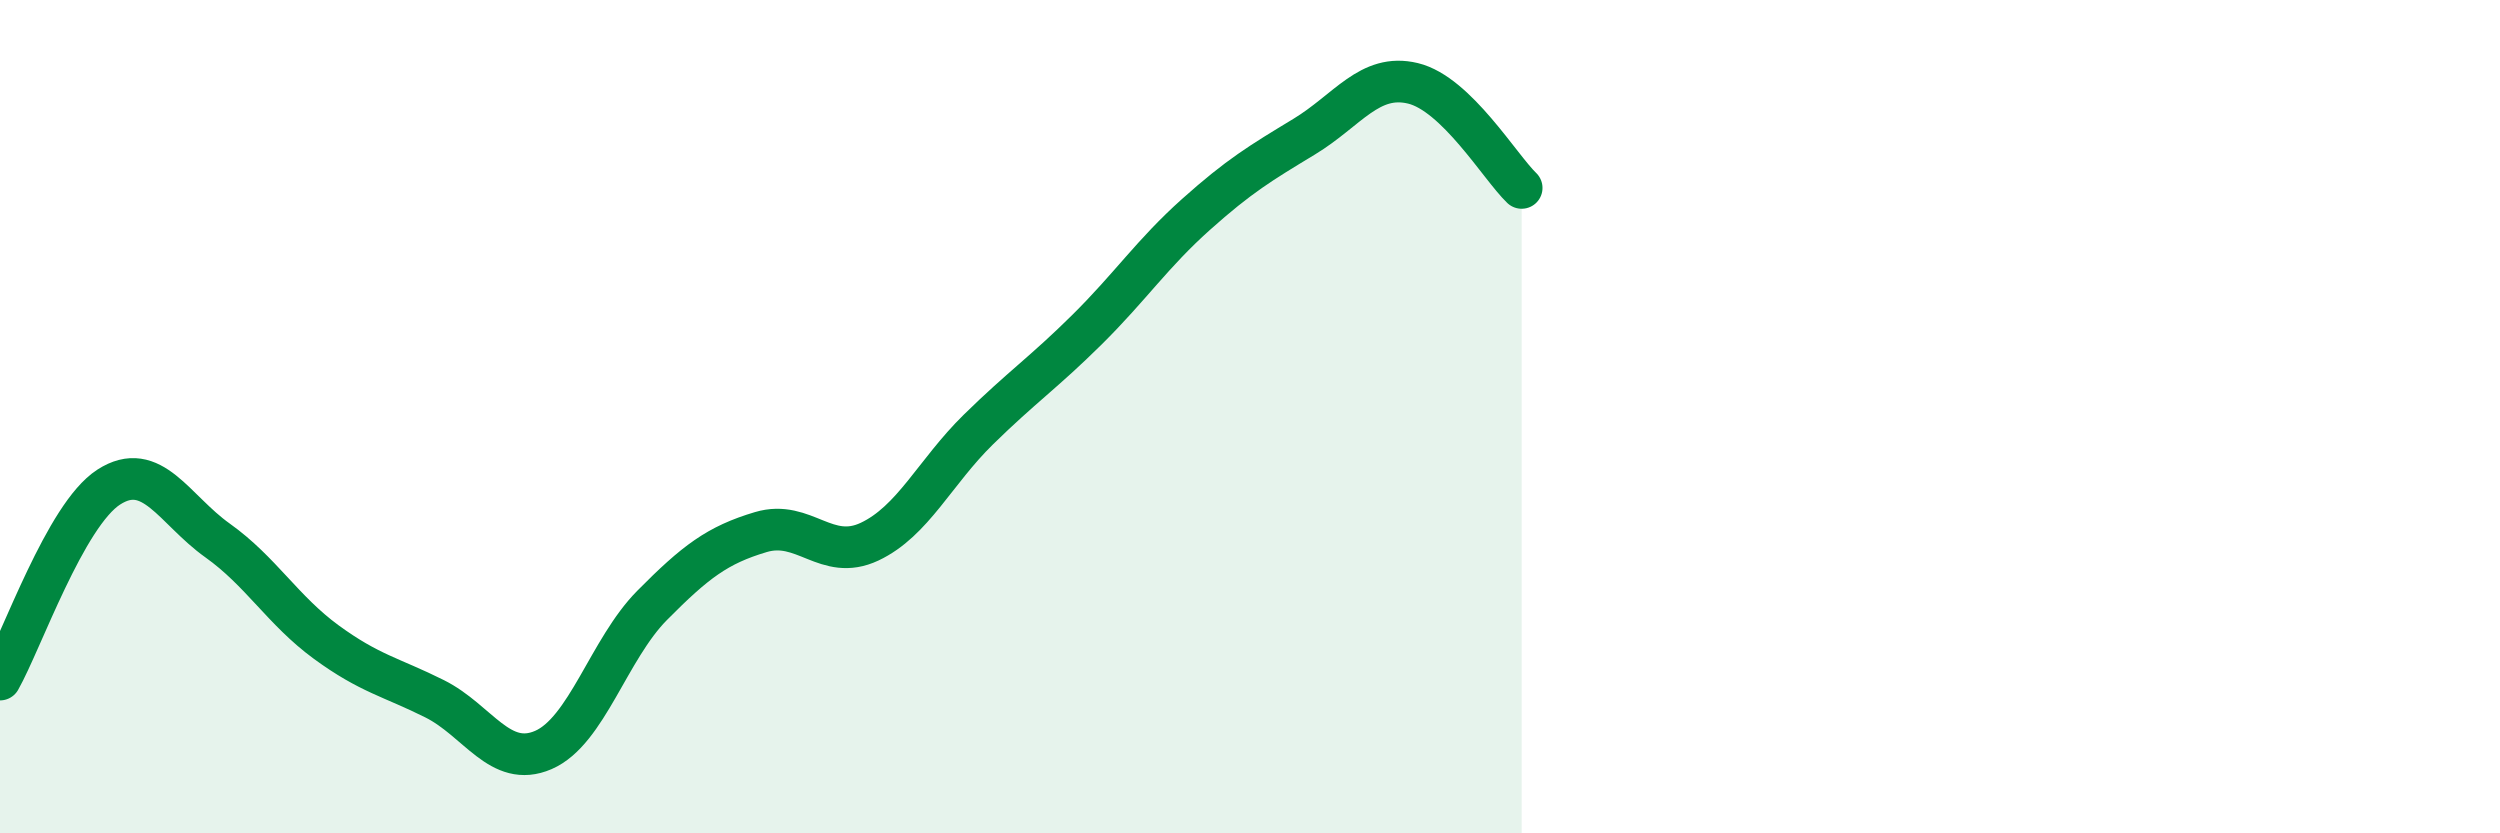
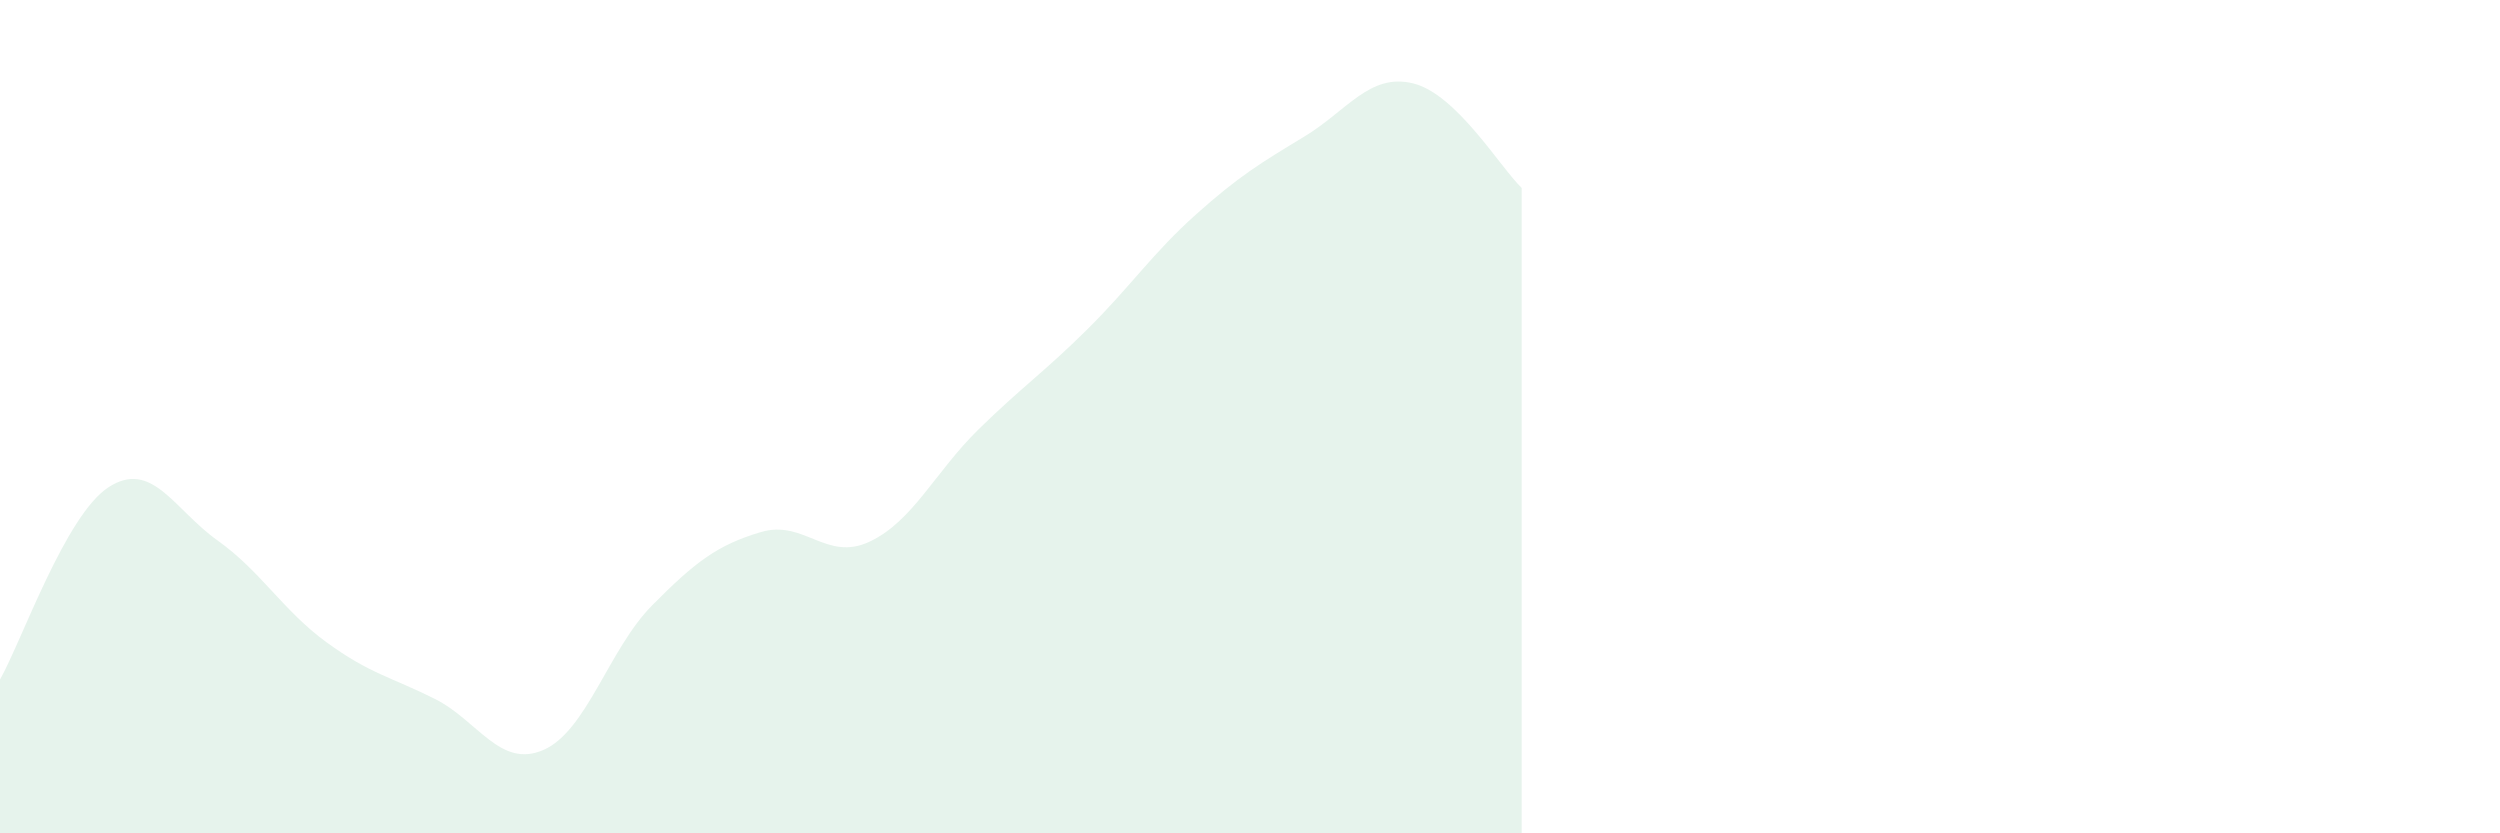
<svg xmlns="http://www.w3.org/2000/svg" width="60" height="20" viewBox="0 0 60 20">
  <path d="M 0,16.31 C 0.52,15.39 1.57,12.36 2.61,11.69 C 3.65,11.02 4.18,12.23 5.22,12.97 C 6.26,13.71 6.79,14.65 7.83,15.41 C 8.87,16.17 9.39,16.25 10.43,16.77 C 11.47,17.29 12,18.45 13.04,18 C 14.08,17.55 14.61,15.58 15.65,14.53 C 16.69,13.48 17.22,13.08 18.26,12.77 C 19.3,12.46 19.83,13.49 20.87,13 C 21.91,12.51 22.44,11.33 23.48,10.31 C 24.52,9.29 25.05,8.94 26.09,7.91 C 27.13,6.88 27.66,6.08 28.7,5.15 C 29.74,4.22 30.26,3.91 31.3,3.28 C 32.34,2.65 32.87,1.75 33.91,2 C 34.95,2.25 36,4.01 36.52,4.51L36.52 20L0 20Z" fill="#008740" opacity="0.1" stroke-linecap="round" stroke-linejoin="round" />
-   <path d="M 0,16.31 C 0.52,15.39 1.57,12.36 2.61,11.69 C 3.65,11.02 4.18,12.23 5.22,12.97 C 6.26,13.71 6.79,14.65 7.83,15.41 C 8.87,16.17 9.39,16.25 10.43,16.77 C 11.47,17.29 12,18.45 13.04,18 C 14.08,17.55 14.61,15.58 15.65,14.53 C 16.69,13.48 17.22,13.08 18.26,12.77 C 19.3,12.46 19.83,13.49 20.87,13 C 21.91,12.51 22.44,11.33 23.48,10.31 C 24.52,9.29 25.05,8.94 26.09,7.91 C 27.13,6.88 27.66,6.08 28.7,5.15 C 29.74,4.22 30.26,3.91 31.3,3.28 C 32.34,2.65 32.87,1.75 33.91,2 C 34.95,2.25 36,4.01 36.52,4.51" stroke="#008740" stroke-width="1" fill="none" stroke-linecap="round" stroke-linejoin="round" />
</svg>